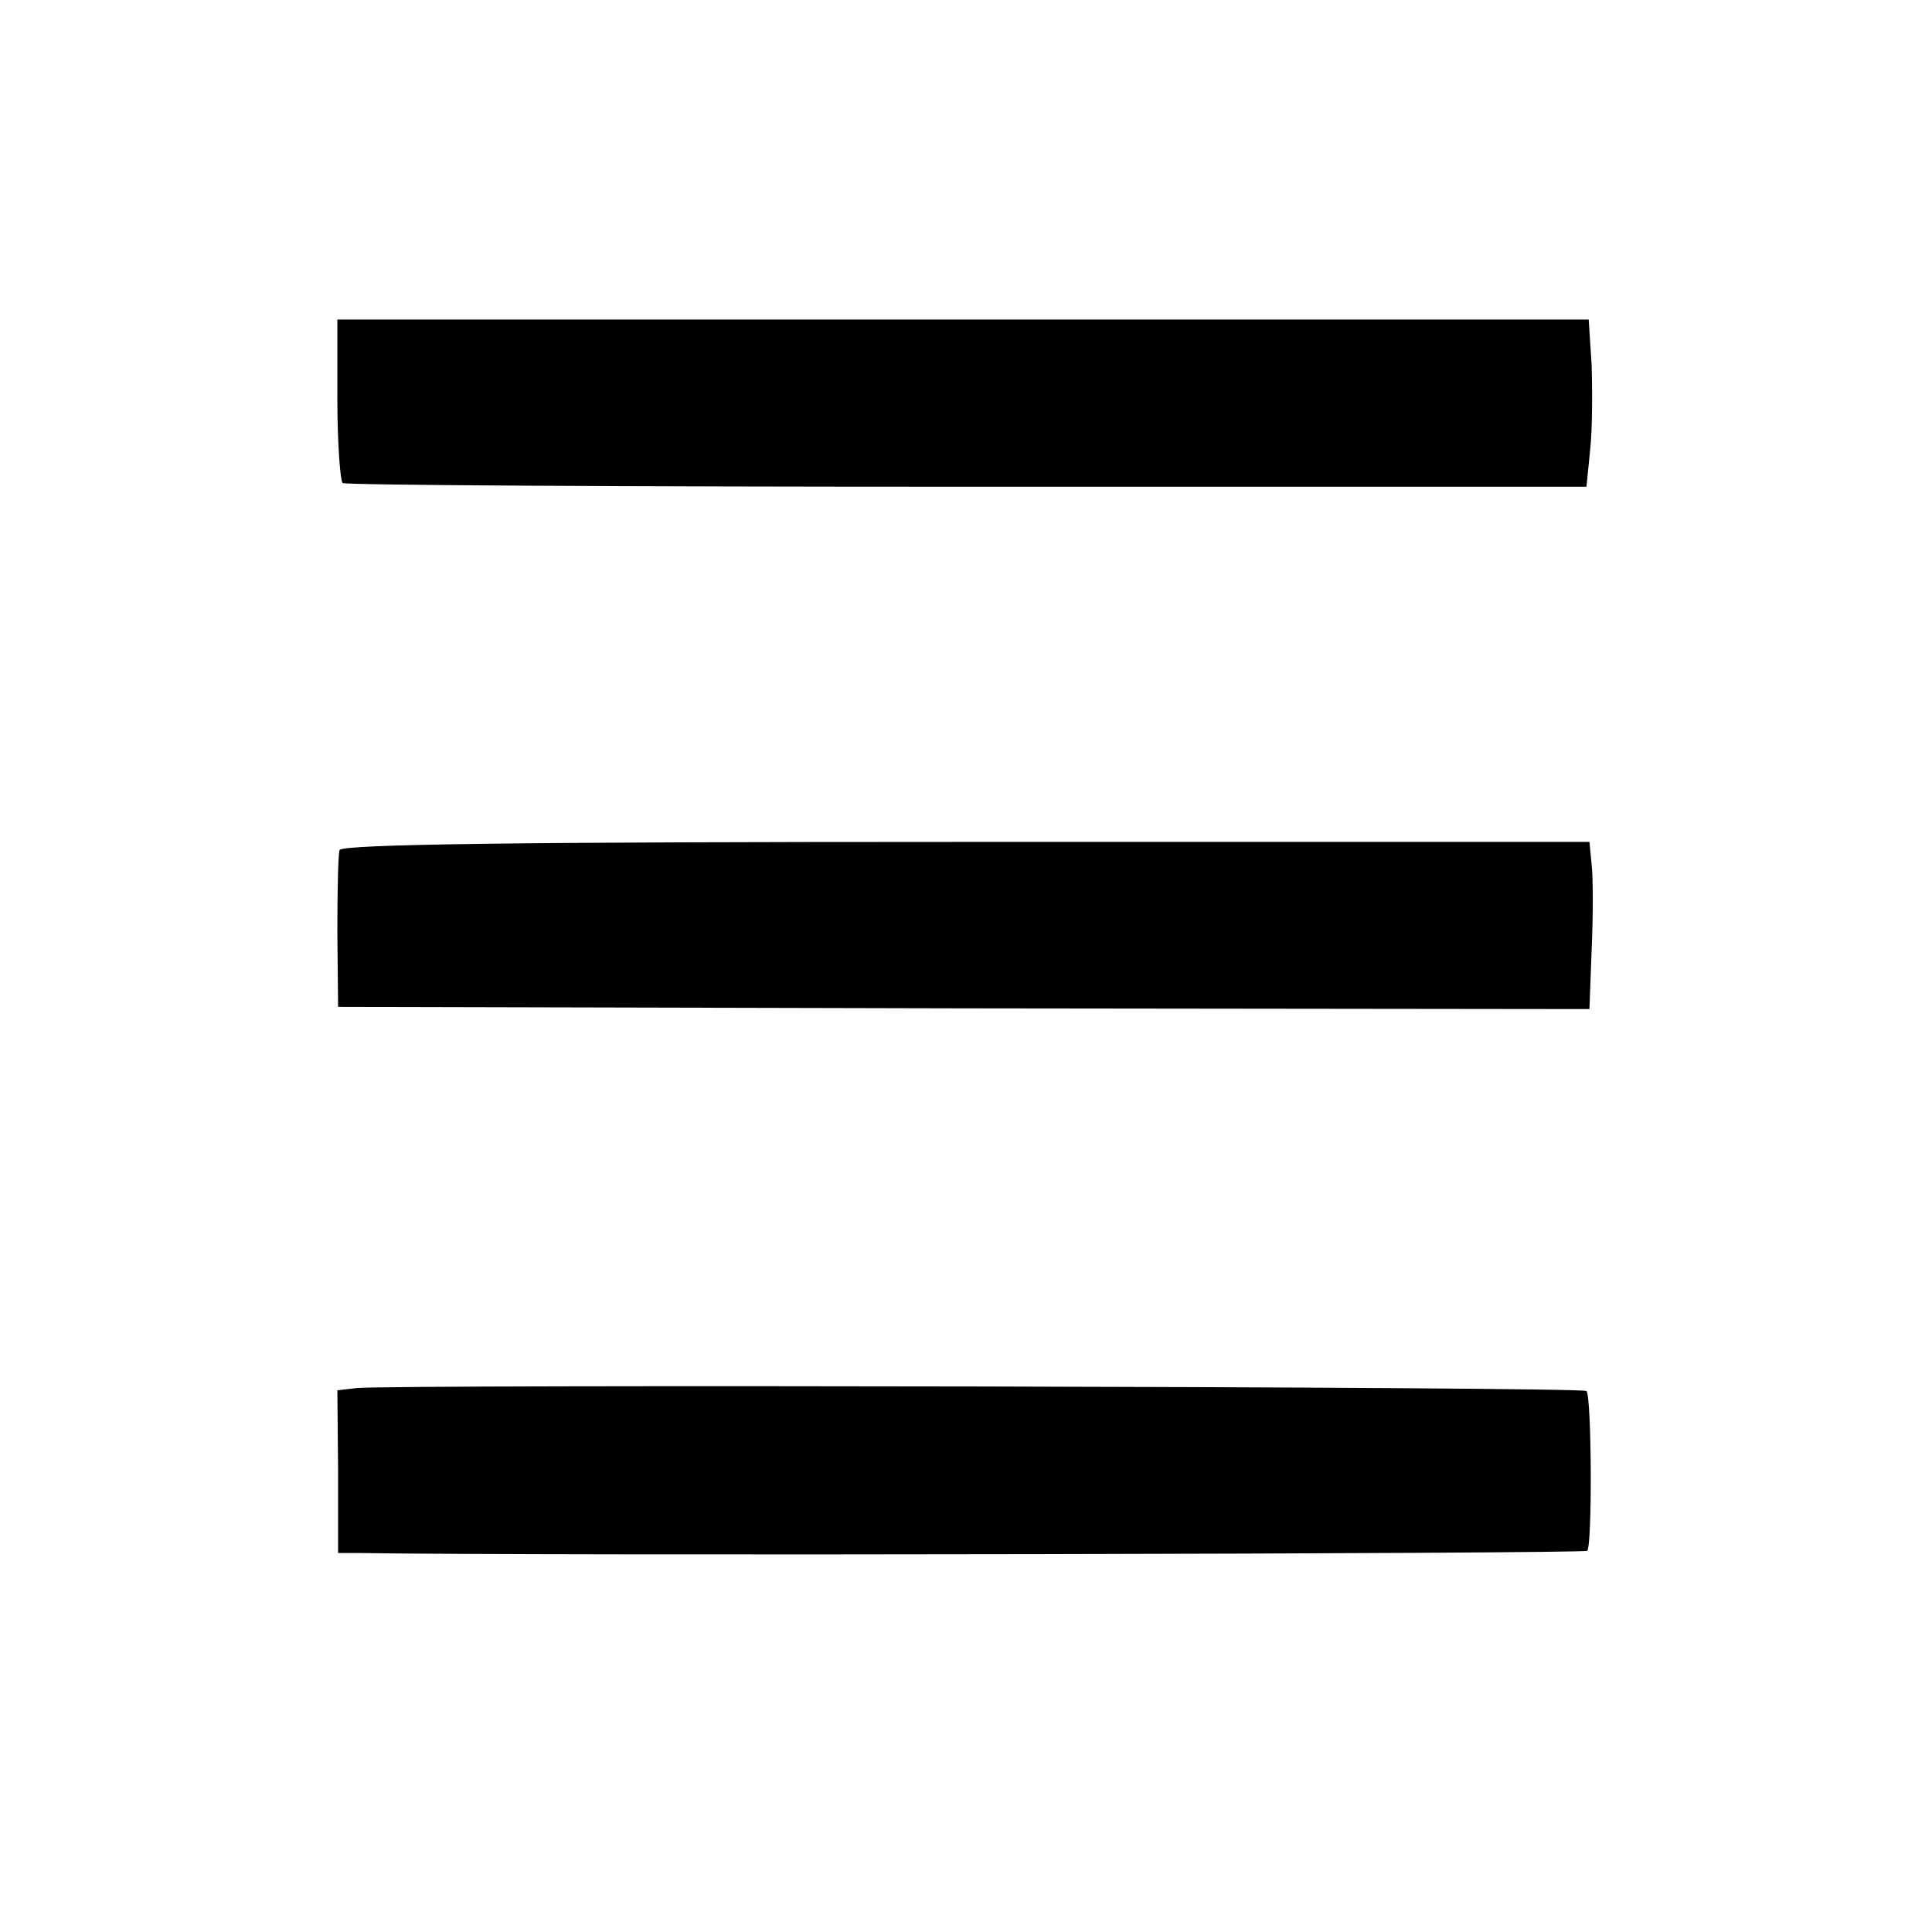
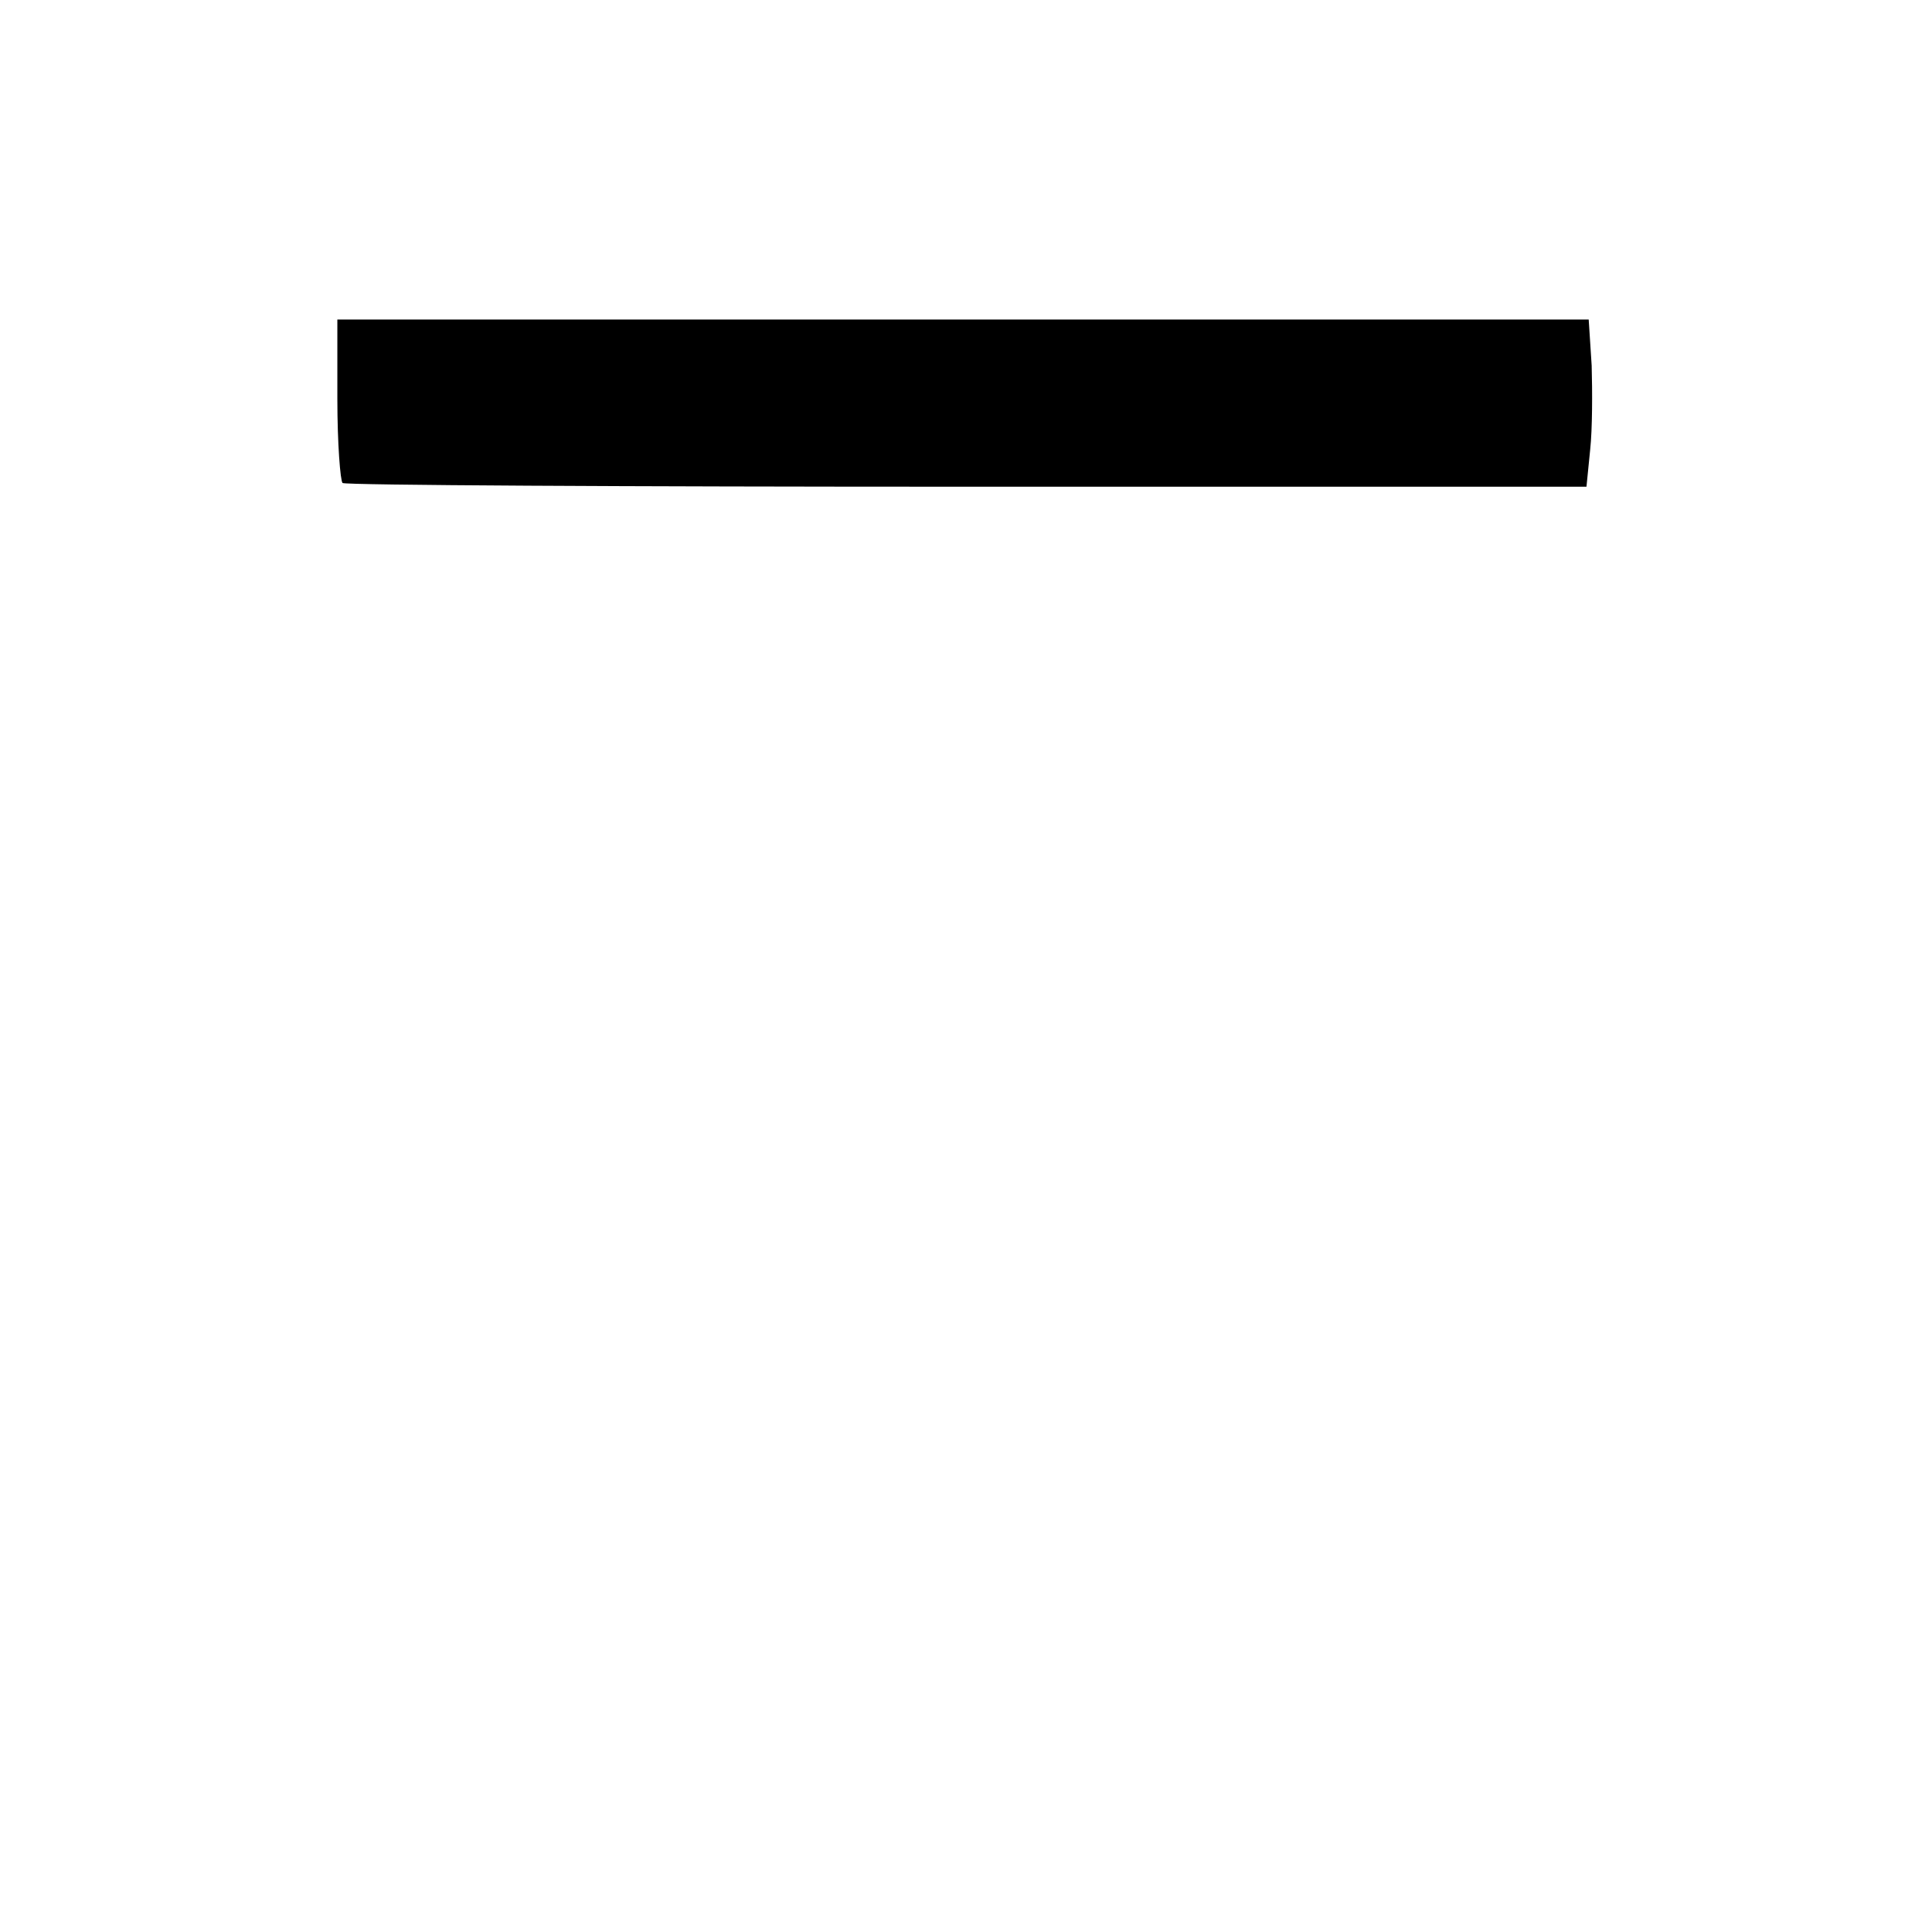
<svg xmlns="http://www.w3.org/2000/svg" version="1.0" width="260pt" height="260pt" viewBox="0 0 260 260" preserveAspectRatio="xMidYMid meet">
  <g transform="translate(0,260) scale(0.1,-0.1)" fill="#000000" stroke="none">
    <path d="M454 2063 c0 -60 4 -110 7 -113 4 -3 382 -5 841 -5 l833 0 5 50 c3 28 3 78 2 113 l-4 62 -842 0 -842 0 0 -107z" />
-     <path d="M457 1456 c-2 -6 -3 -56 -3 -111 l1 -100 842 -2 842 -1 3 81 c2 45 2 96 0 113 l-3 31 -839 0 c-598 0 -840 -3 -843 -11z" />
-     <path d="M480 732 l-26 -3 1 -109 0 -110 30 0 c241 -4 1647 -1 1651 3 7 7 6 208 -1 215 -5 6 -1610 9 -1655 4z" />
  </g>
</svg>